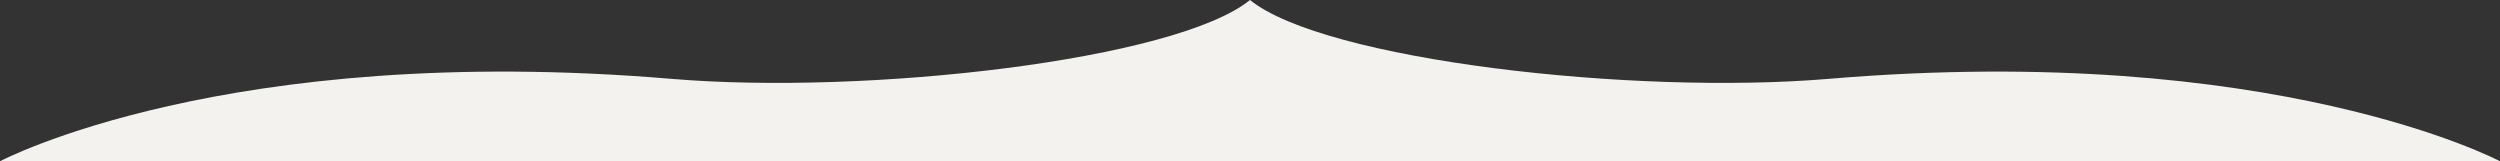
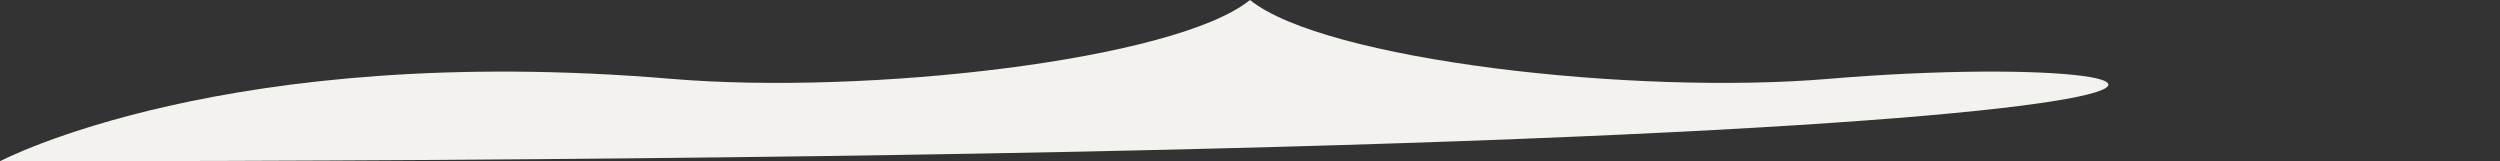
<svg xmlns="http://www.w3.org/2000/svg" version="1.1" id="Layer_1" width="100%" height="100%" viewBox="0 0 1416 91.333" overflow="visible" enable-background="new 0 0 1416 91.333" xml:space="preserve" preserveAspectRatio="none">
  <rect x="0" y="0" width="1416" height="91.333" fill="#333333" stroke="none" />
-   <path fill="#F3F2EE" d="M1035.667,44.666C924.667,54,750,34,708,0c-42,34-216.667,54-327.667,44.666  C127.874,23.437,0,91.333,0,91.333h1416C1416,91.333,1288.126,23.437,1035.667,44.666z" />
+   <path fill="#F3F2EE" d="M1035.667,44.666C924.667,54,750,34,708,0c-42,34-216.667,54-327.667,44.666  C127.874,23.437,0,91.333,0,91.333C1416,91.333,1288.126,23.437,1035.667,44.666z" />
</svg>